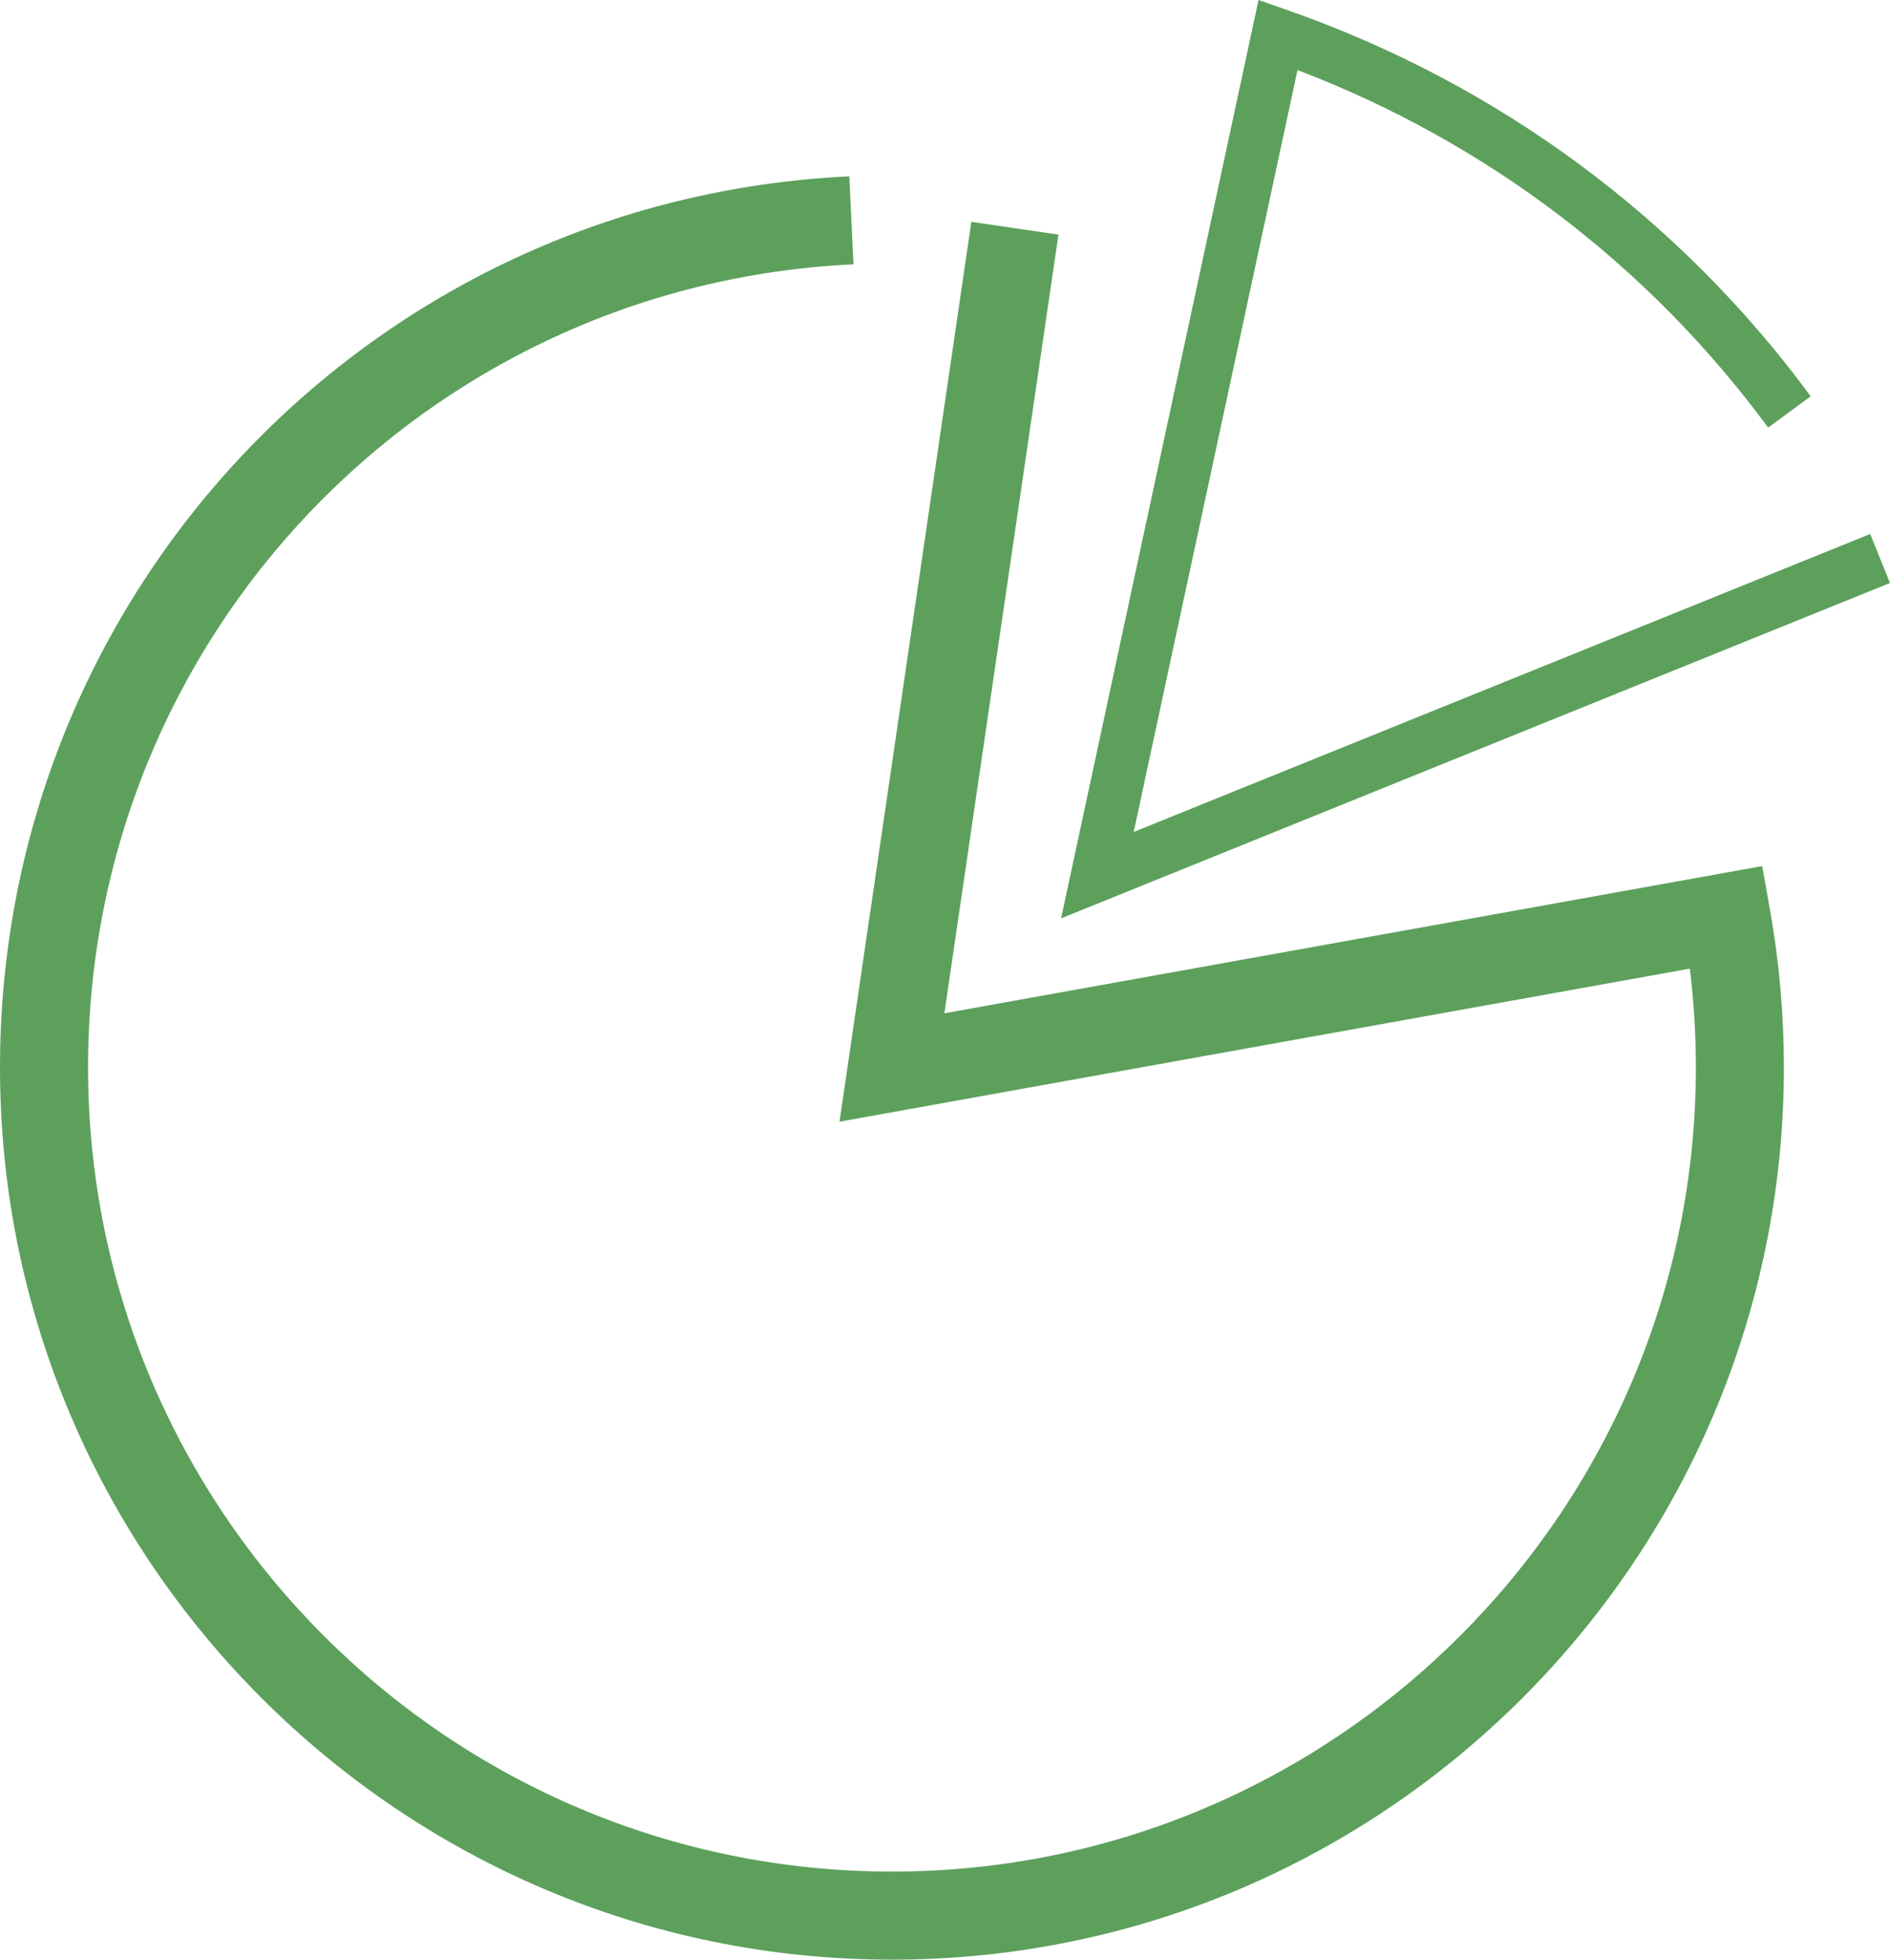
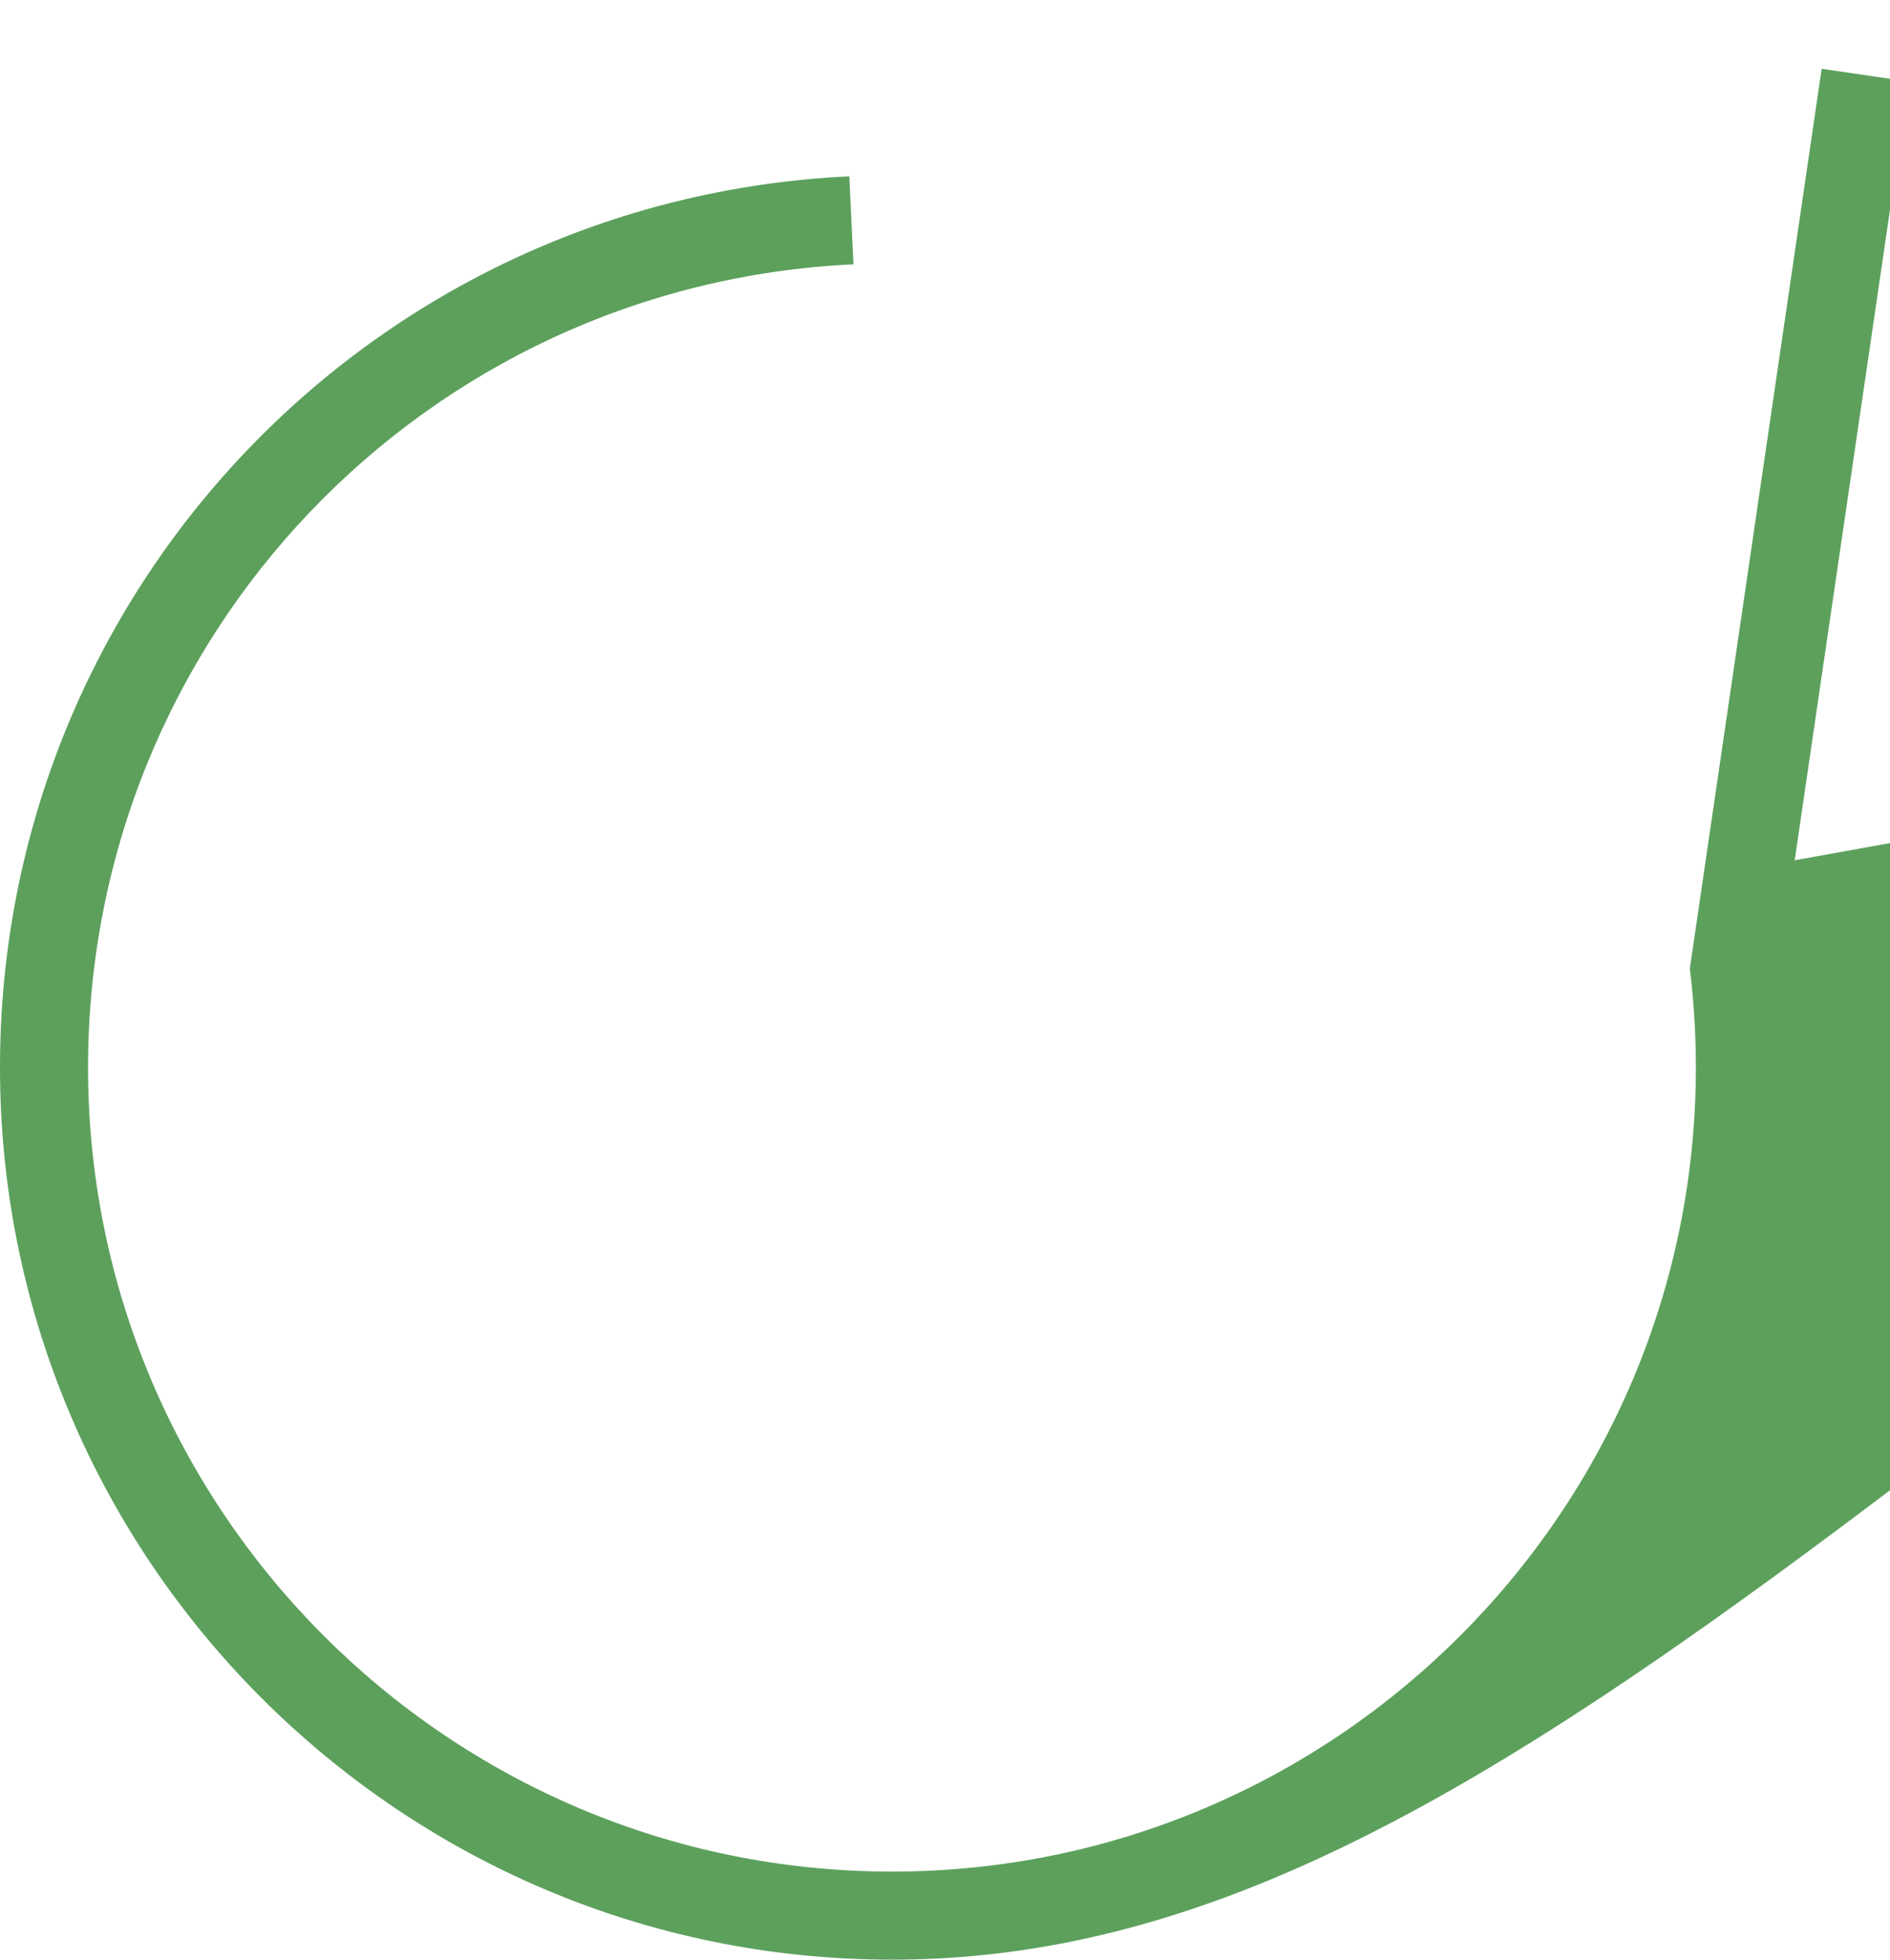
<svg xmlns="http://www.w3.org/2000/svg" version="1.1" id="Слой_1" x="0px" y="0px" width="107.319px" height="111.249px" viewBox="0 0 107.319 111.249" enable-background="new 0 0 107.319 111.249" xml:space="preserve">
-   <path fill="#5CA05C" d="M50.648,111.249C22.721,111.249,0,88.528,0,60.601c0-27.095,21.183-49.316,48.226-50.59l0.235,4.994  C24.09,16.153,5,36.181,5,60.601c0,25.171,20.478,45.648,45.648,45.648c25.17,0,45.648-20.478,45.648-45.648  c0-1.874-0.115-3.754-0.343-5.613L47.67,63.677l7.485-51.083l4.947,0.725l-6.478,44.206l46.438-8.357l0.439,2.465  c0.526,2.946,0.793,5.964,0.793,8.969C101.296,88.528,78.576,111.249,50.648,111.249z" />
-   <path fill="#5CA05C" d="M60.251,52.135L71.462,0l1.604,0.561c11.979,4.188,22.267,11.774,29.75,21.936l-2.416,1.779  C93.613,15.058,84.399,8.066,73.675,3.977L64.375,47.23l41.819-16.916l1.125,2.781L60.251,52.135z" />
+   <path fill="#5CA05C" d="M50.648,111.249C22.721,111.249,0,88.528,0,60.601c0-27.095,21.183-49.316,48.226-50.59l0.235,4.994  C24.09,16.153,5,36.181,5,60.601c0,25.171,20.478,45.648,45.648,45.648c25.17,0,45.648-20.478,45.648-45.648  c0-1.874-0.115-3.754-0.343-5.613l7.485-51.083l4.947,0.725l-6.478,44.206l46.438-8.357l0.439,2.465  c0.526,2.946,0.793,5.964,0.793,8.969C101.296,88.528,78.576,111.249,50.648,111.249z" />
</svg>